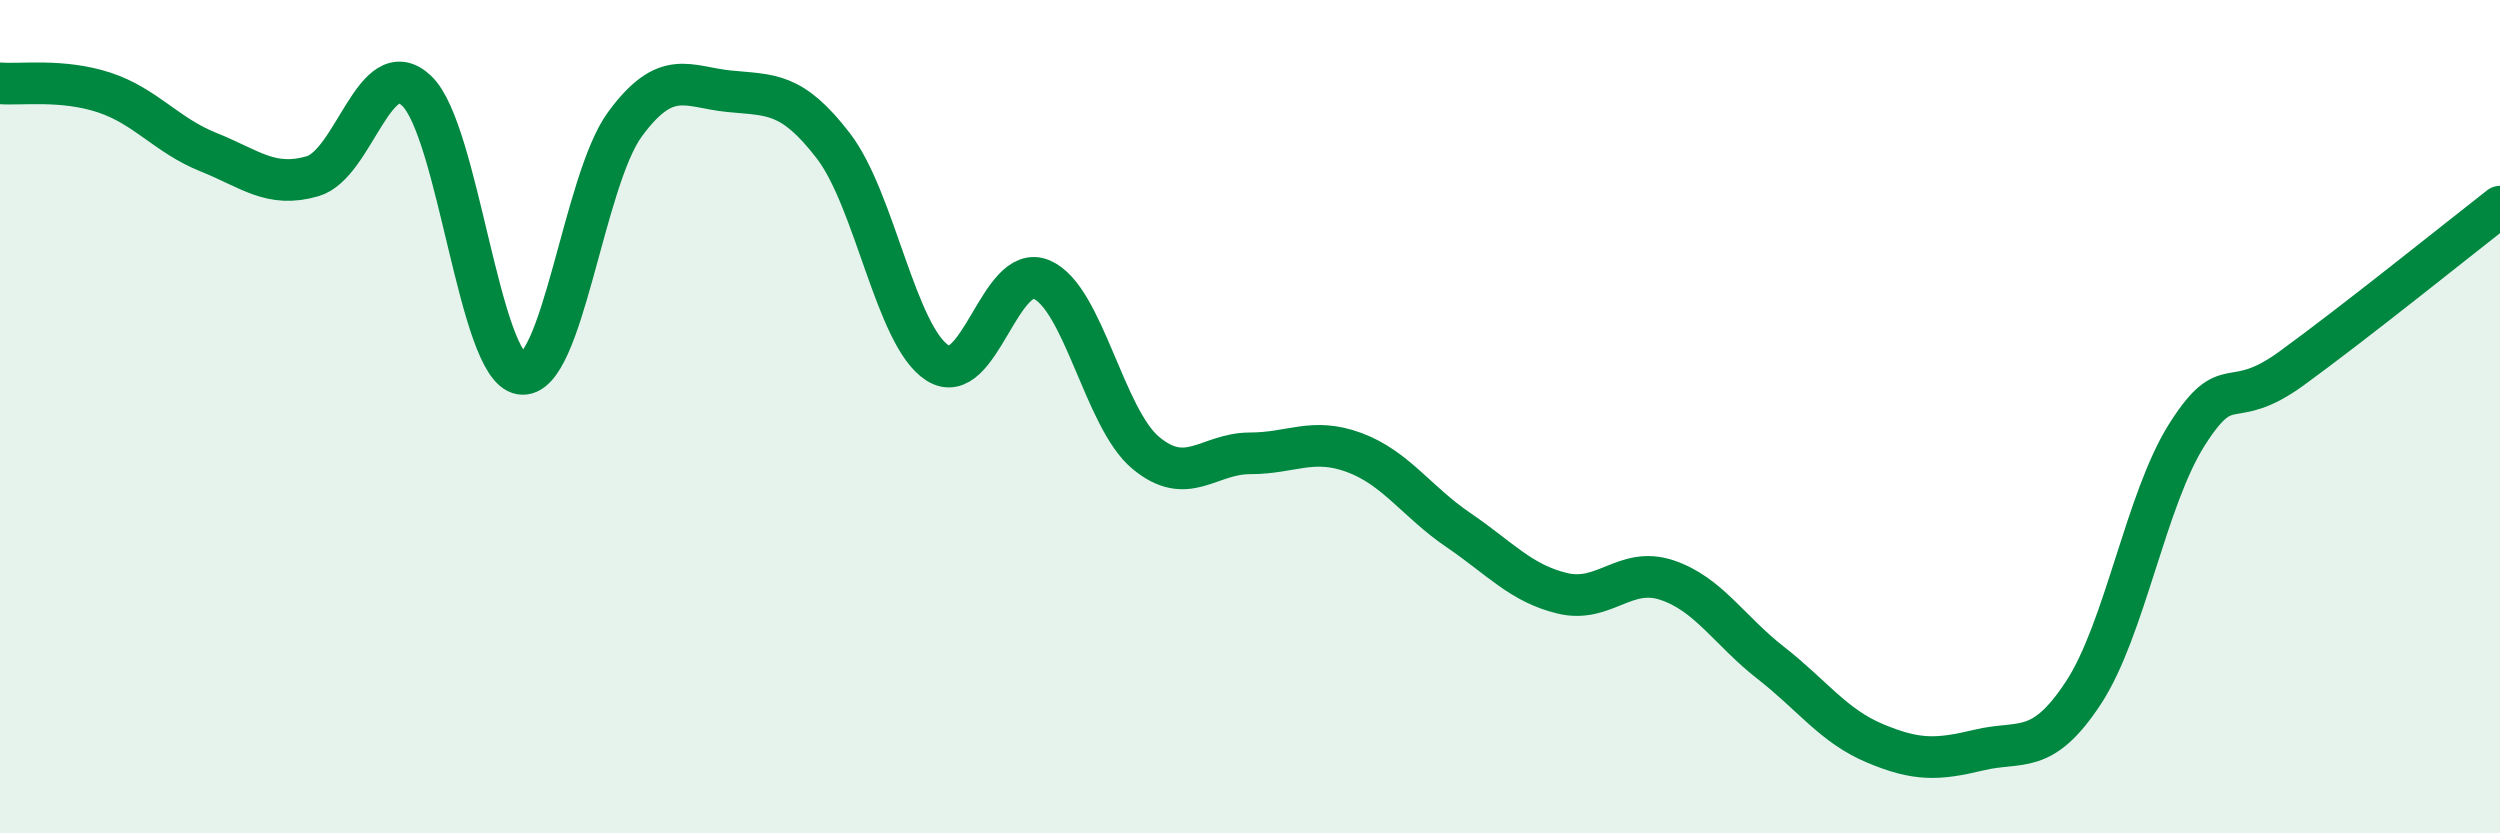
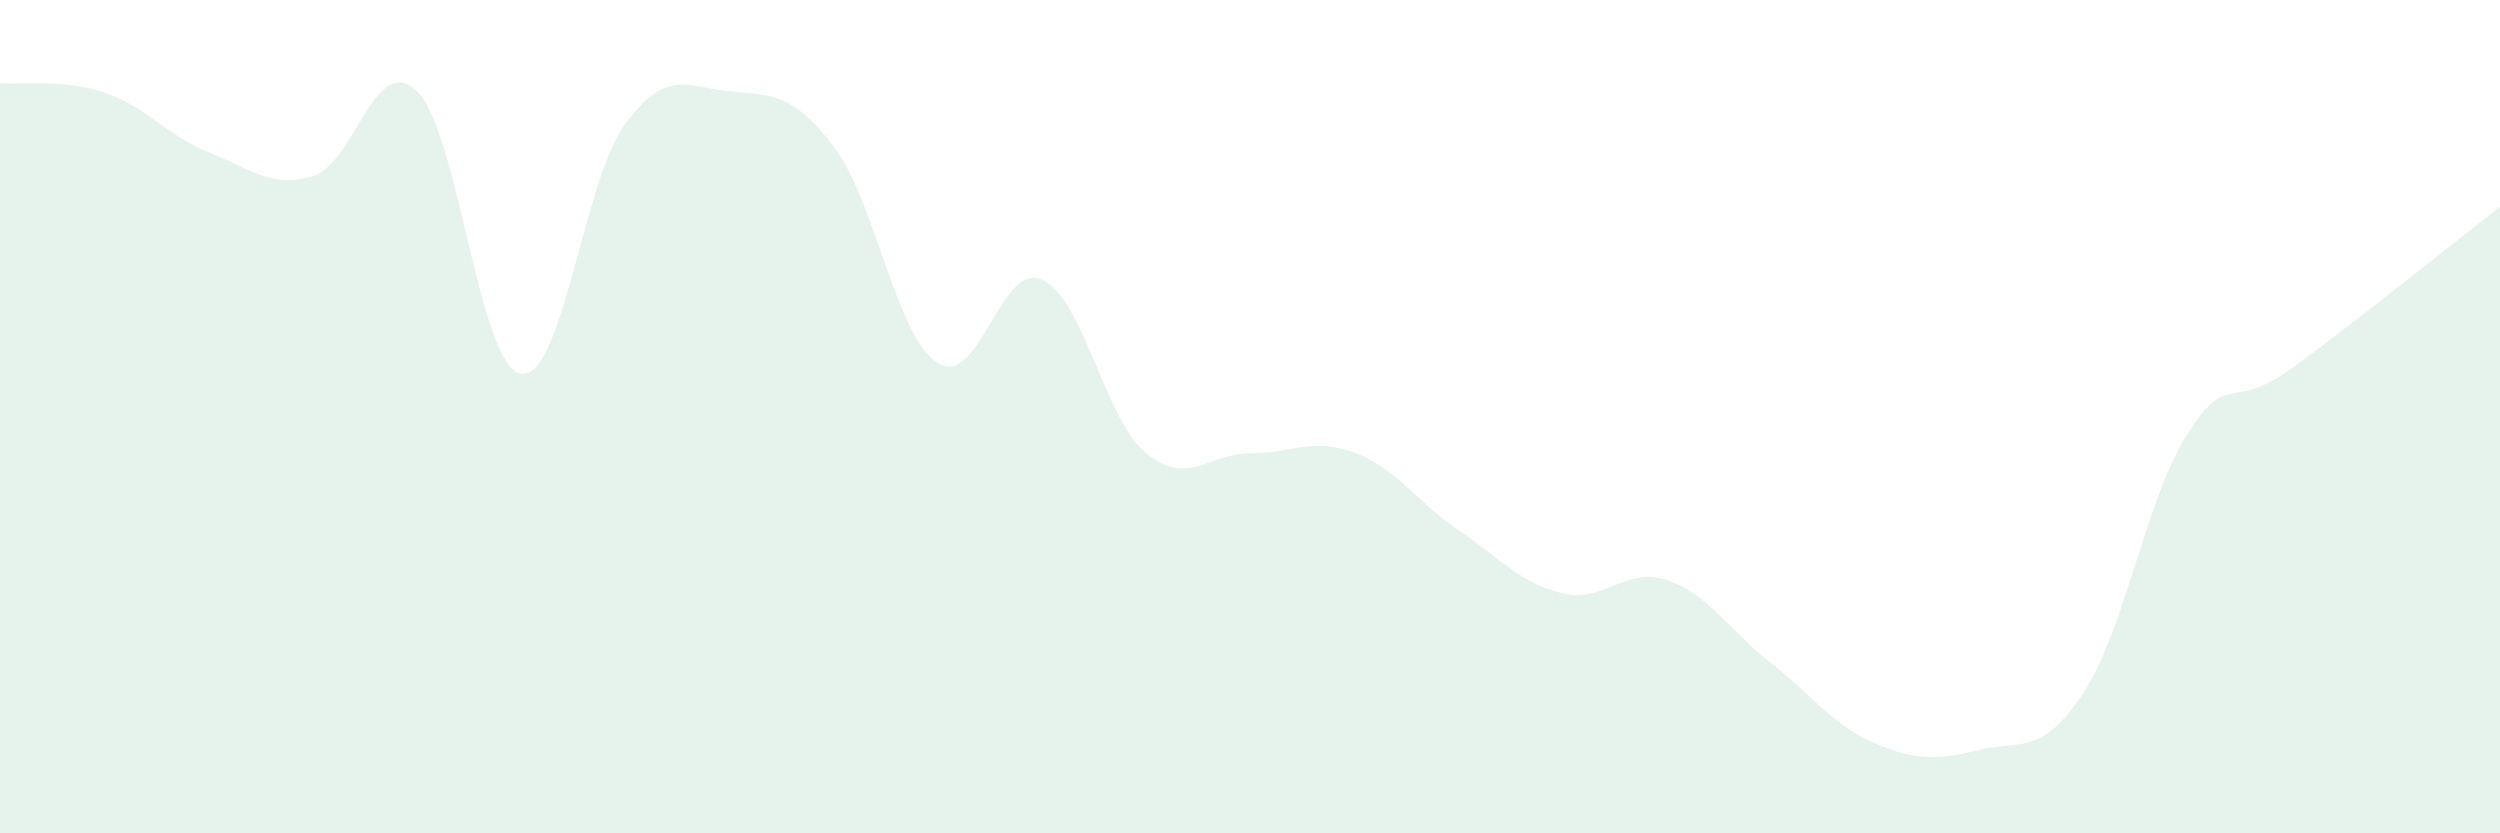
<svg xmlns="http://www.w3.org/2000/svg" width="60" height="20" viewBox="0 0 60 20">
  <path d="M 0,2 C 0.5,2.04 1.5,1.89 2.5,2.22 C 3.5,2.55 4,3.25 5,3.65 C 6,4.05 6.5,4.52 7.5,4.23 C 8.5,3.94 9,1.23 10,2.18 C 11,3.13 11.5,8.81 12.5,8.97 C 13.5,9.13 14,4.34 15,2.98 C 16,1.62 16.5,2.09 17.5,2.19 C 18.5,2.29 19,2.2 20,3.5 C 21,4.8 21.5,8.07 22.5,8.71 C 23.5,9.35 24,6.28 25,6.71 C 26,7.14 26.5,10.04 27.5,10.87 C 28.5,11.7 29,10.88 30,10.88 C 31,10.88 31.5,10.49 32.5,10.86 C 33.5,11.23 34,12.04 35,12.72 C 36,13.4 36.5,14 37.5,14.24 C 38.5,14.48 39,13.59 40,13.92 C 41,14.25 41.5,15.13 42.5,15.91 C 43.5,16.69 44,17.42 45,17.84 C 46,18.26 46.5,18.24 47.5,18 C 48.5,17.76 49,18.15 50,16.63 C 51,15.11 51.5,11.97 52.5,10.41 C 53.5,8.85 53.5,9.93 55,8.84 C 56.5,7.75 59,5.74 60,4.96L60 20L0 20Z" fill="#008740" opacity="0.1" stroke-linecap="round" stroke-linejoin="round" />
-   <path d="M 0,2 C 0.5,2.04 1.5,1.89 2.5,2.22 C 3.5,2.55 4,3.25 5,3.65 C 6,4.05 6.5,4.52 7.5,4.23 C 8.5,3.94 9,1.23 10,2.18 C 11,3.13 11.5,8.81 12.5,8.97 C 13.5,9.13 14,4.34 15,2.98 C 16,1.62 16.5,2.09 17.5,2.19 C 18.5,2.29 19,2.2 20,3.5 C 21,4.8 21.5,8.07 22.5,8.71 C 23.5,9.35 24,6.28 25,6.71 C 26,7.14 26.5,10.04 27.5,10.87 C 28.5,11.7 29,10.88 30,10.88 C 31,10.88 31.5,10.49 32.5,10.86 C 33.5,11.23 34,12.04 35,12.72 C 36,13.4 36.5,14 37.5,14.24 C 38.5,14.48 39,13.59 40,13.92 C 41,14.25 41.5,15.13 42.5,15.91 C 43.5,16.69 44,17.42 45,17.84 C 46,18.26 46.5,18.24 47.5,18 C 48.5,17.76 49,18.15 50,16.63 C 51,15.11 51.5,11.97 52.5,10.41 C 53.5,8.85 53.5,9.93 55,8.84 C 56.5,7.75 59,5.74 60,4.96" stroke="#008740" stroke-width="1" fill="none" stroke-linecap="round" stroke-linejoin="round" />
</svg>